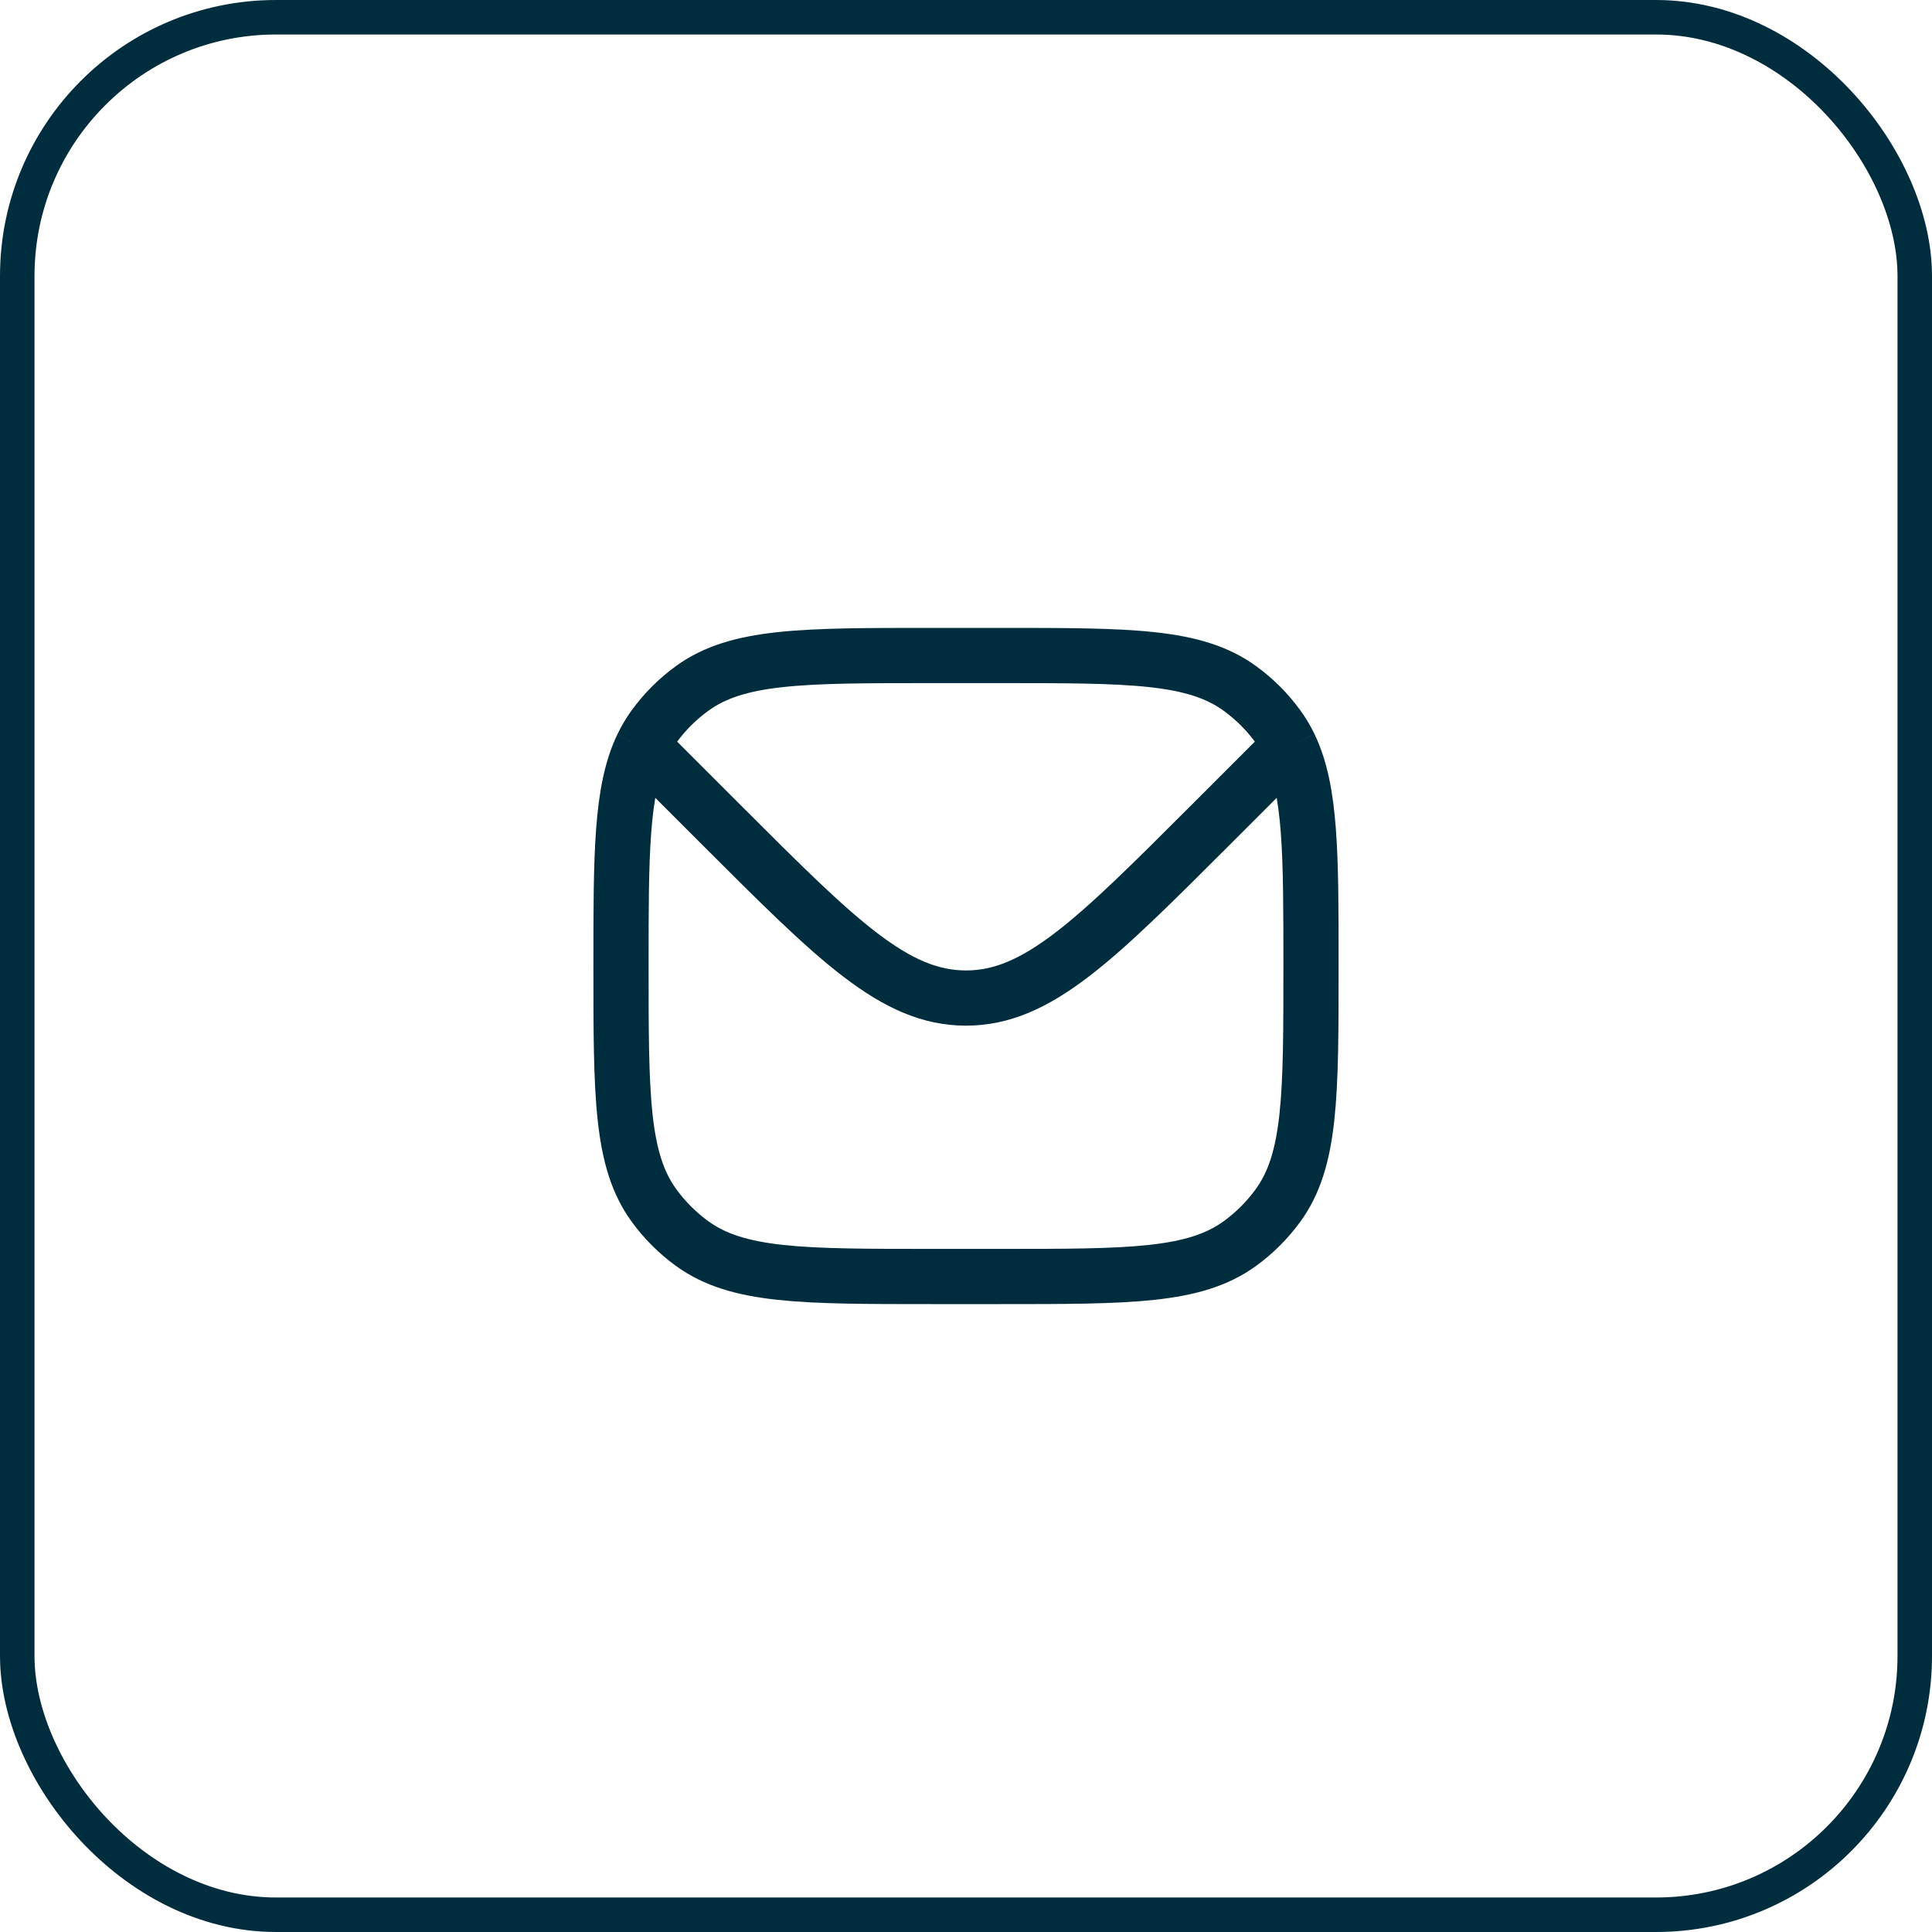
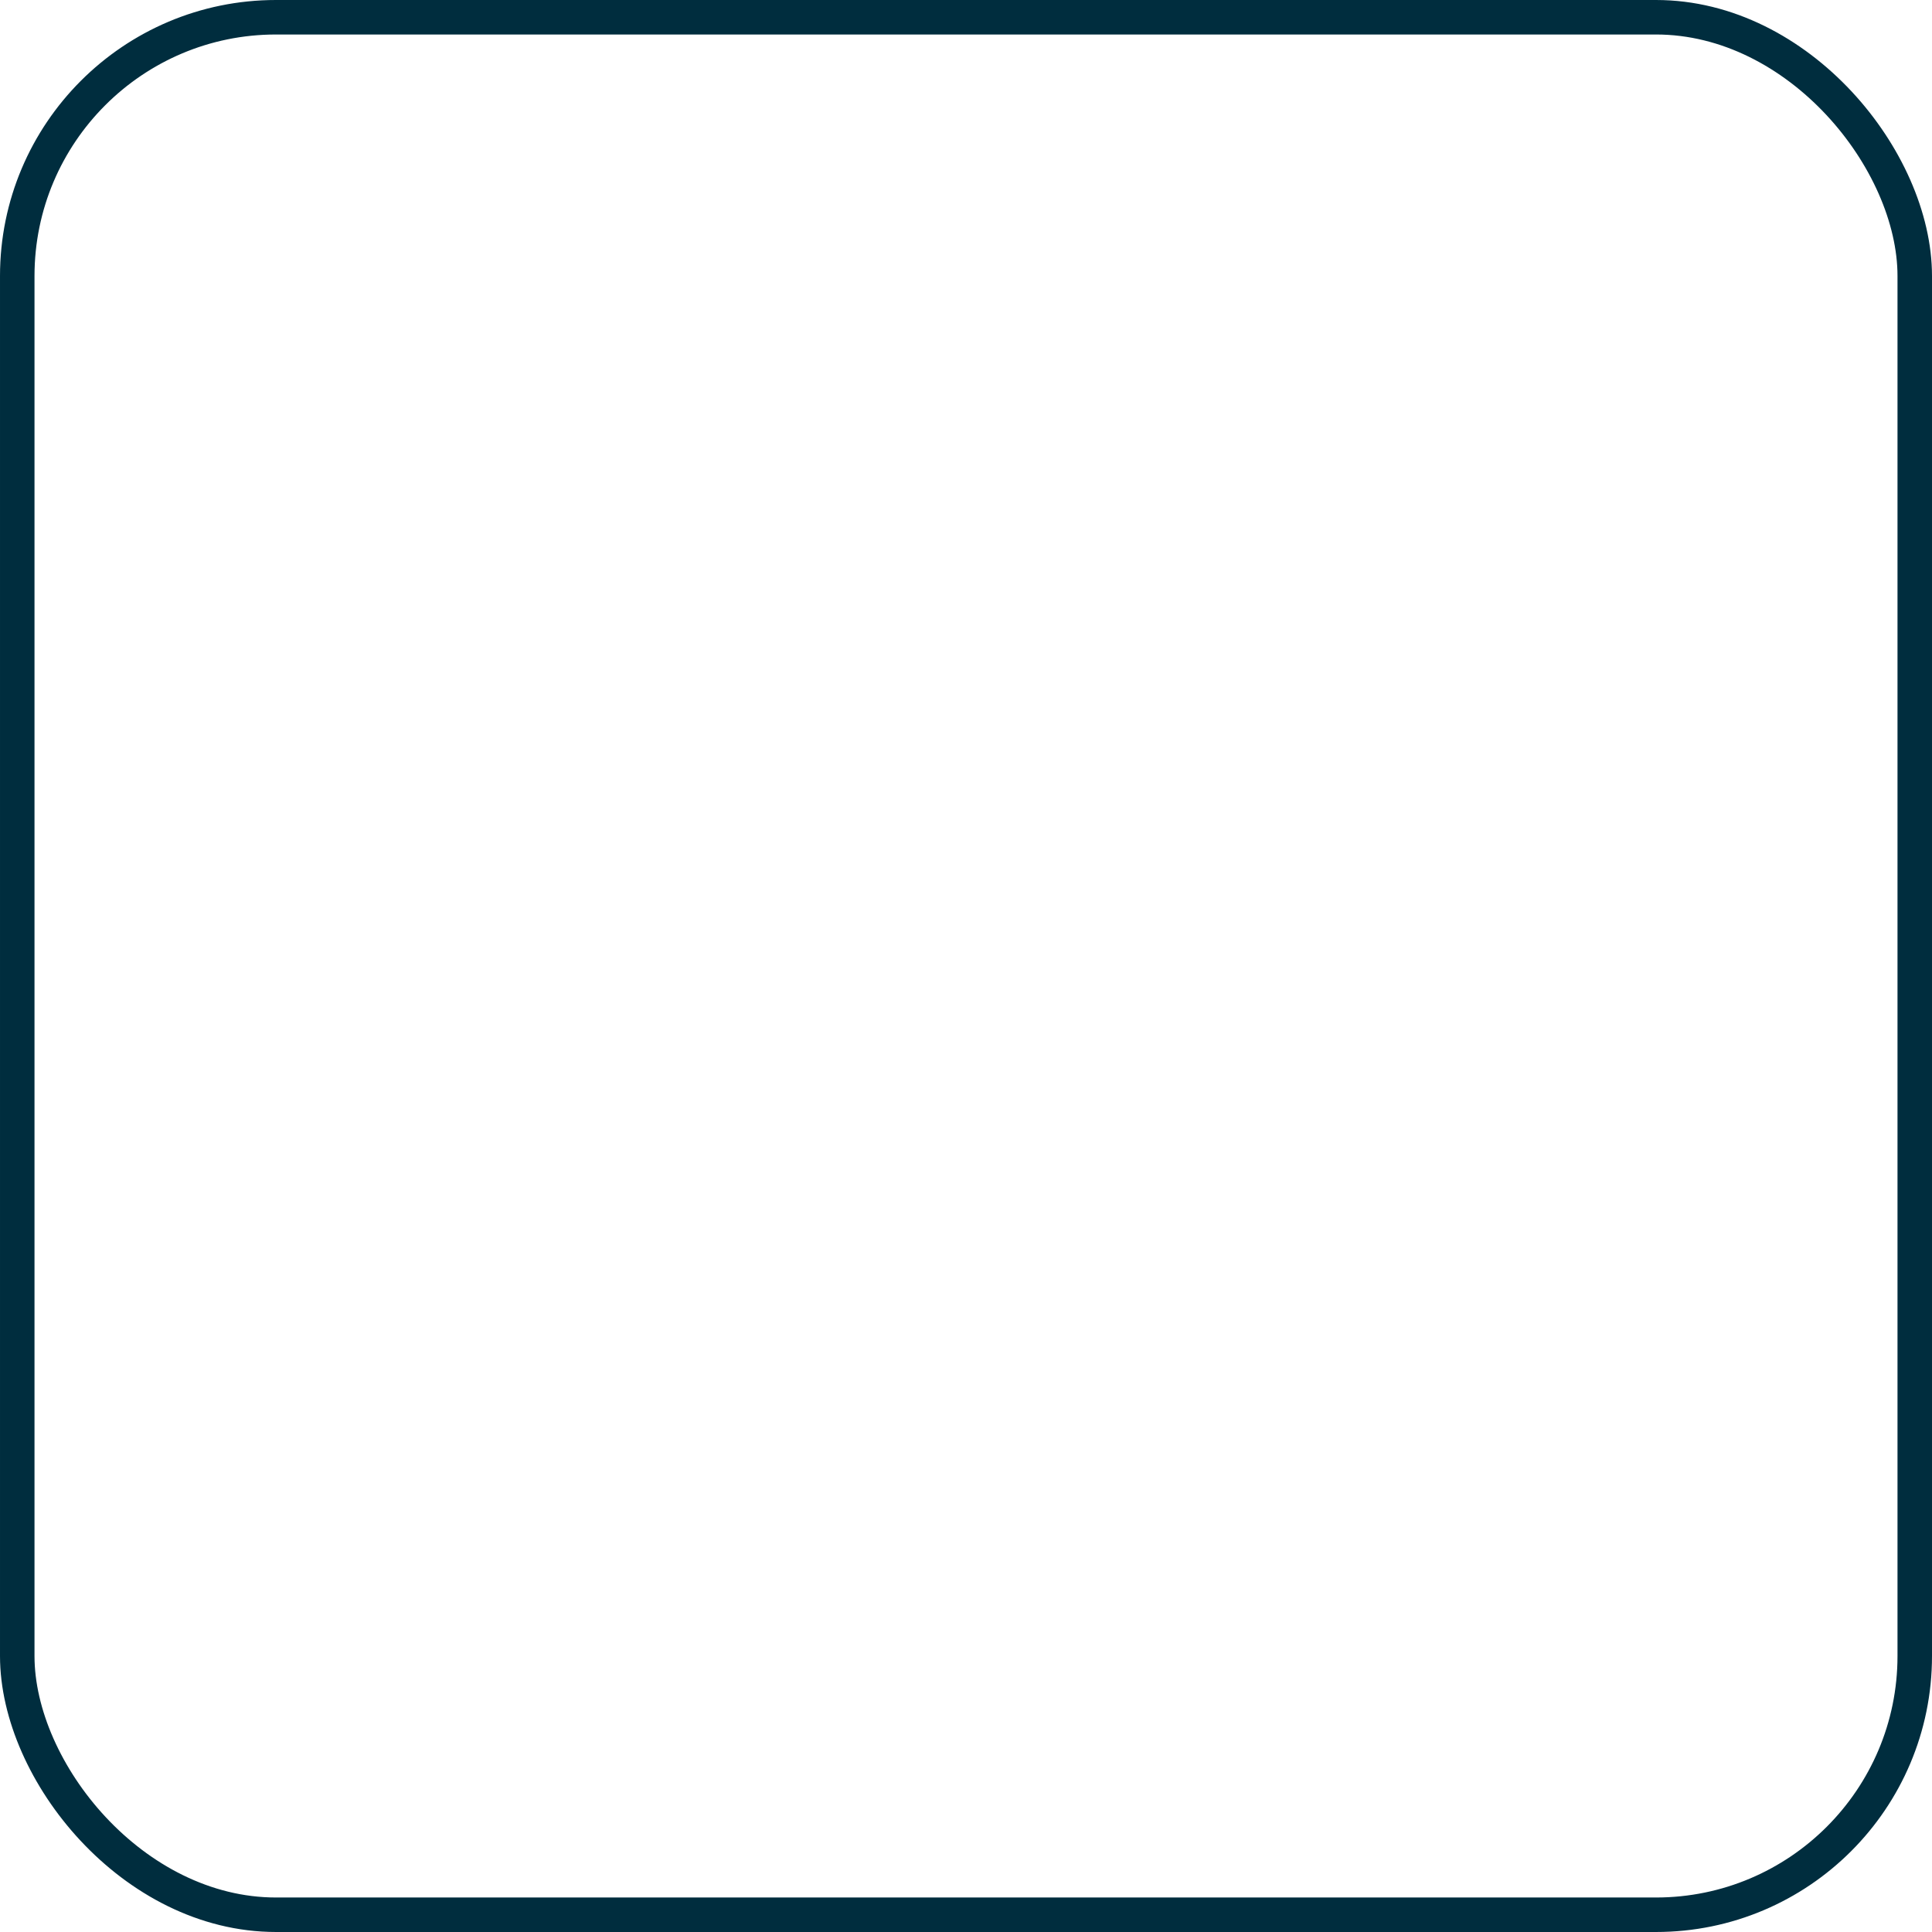
<svg xmlns="http://www.w3.org/2000/svg" width="56" height="56" viewBox="0 0 56 56" fill="none">
  <rect x="0.5" y="0.5" width="55" height="55" rx="7.5" stroke="#002D3E" />
-   <path d="M18.608 21.648C18 22.936 18 24.774 18 28C18 31.75 18 33.625 18.955 34.939C19.263 35.363 19.637 35.737 20.061 36.045C21.375 37 23.25 37 27 37H29C32.75 37 34.625 37 35.939 36.045C36.363 35.737 36.737 35.363 37.045 34.939C38 33.625 38 31.75 38 28C38 24.751 38 22.91 37.379 21.621M18.608 21.648C18.707 21.439 18.822 21.245 18.955 21.061C19.263 20.637 19.637 20.263 20.061 19.955C21.375 19 23.25 19 27 19H29C32.75 19 34.625 19 35.939 19.955C36.363 20.263 36.737 20.637 37.045 21.061C37.173 21.237 37.283 21.422 37.379 21.621M18.608 21.648L19 22L20.929 23.929C24.262 27.262 25.929 28.929 28 28.929C30.071 28.929 31.738 27.262 35.071 23.929L37 22L37.379 21.621" stroke="#002D3E" stroke-width="1.6" />
</svg>